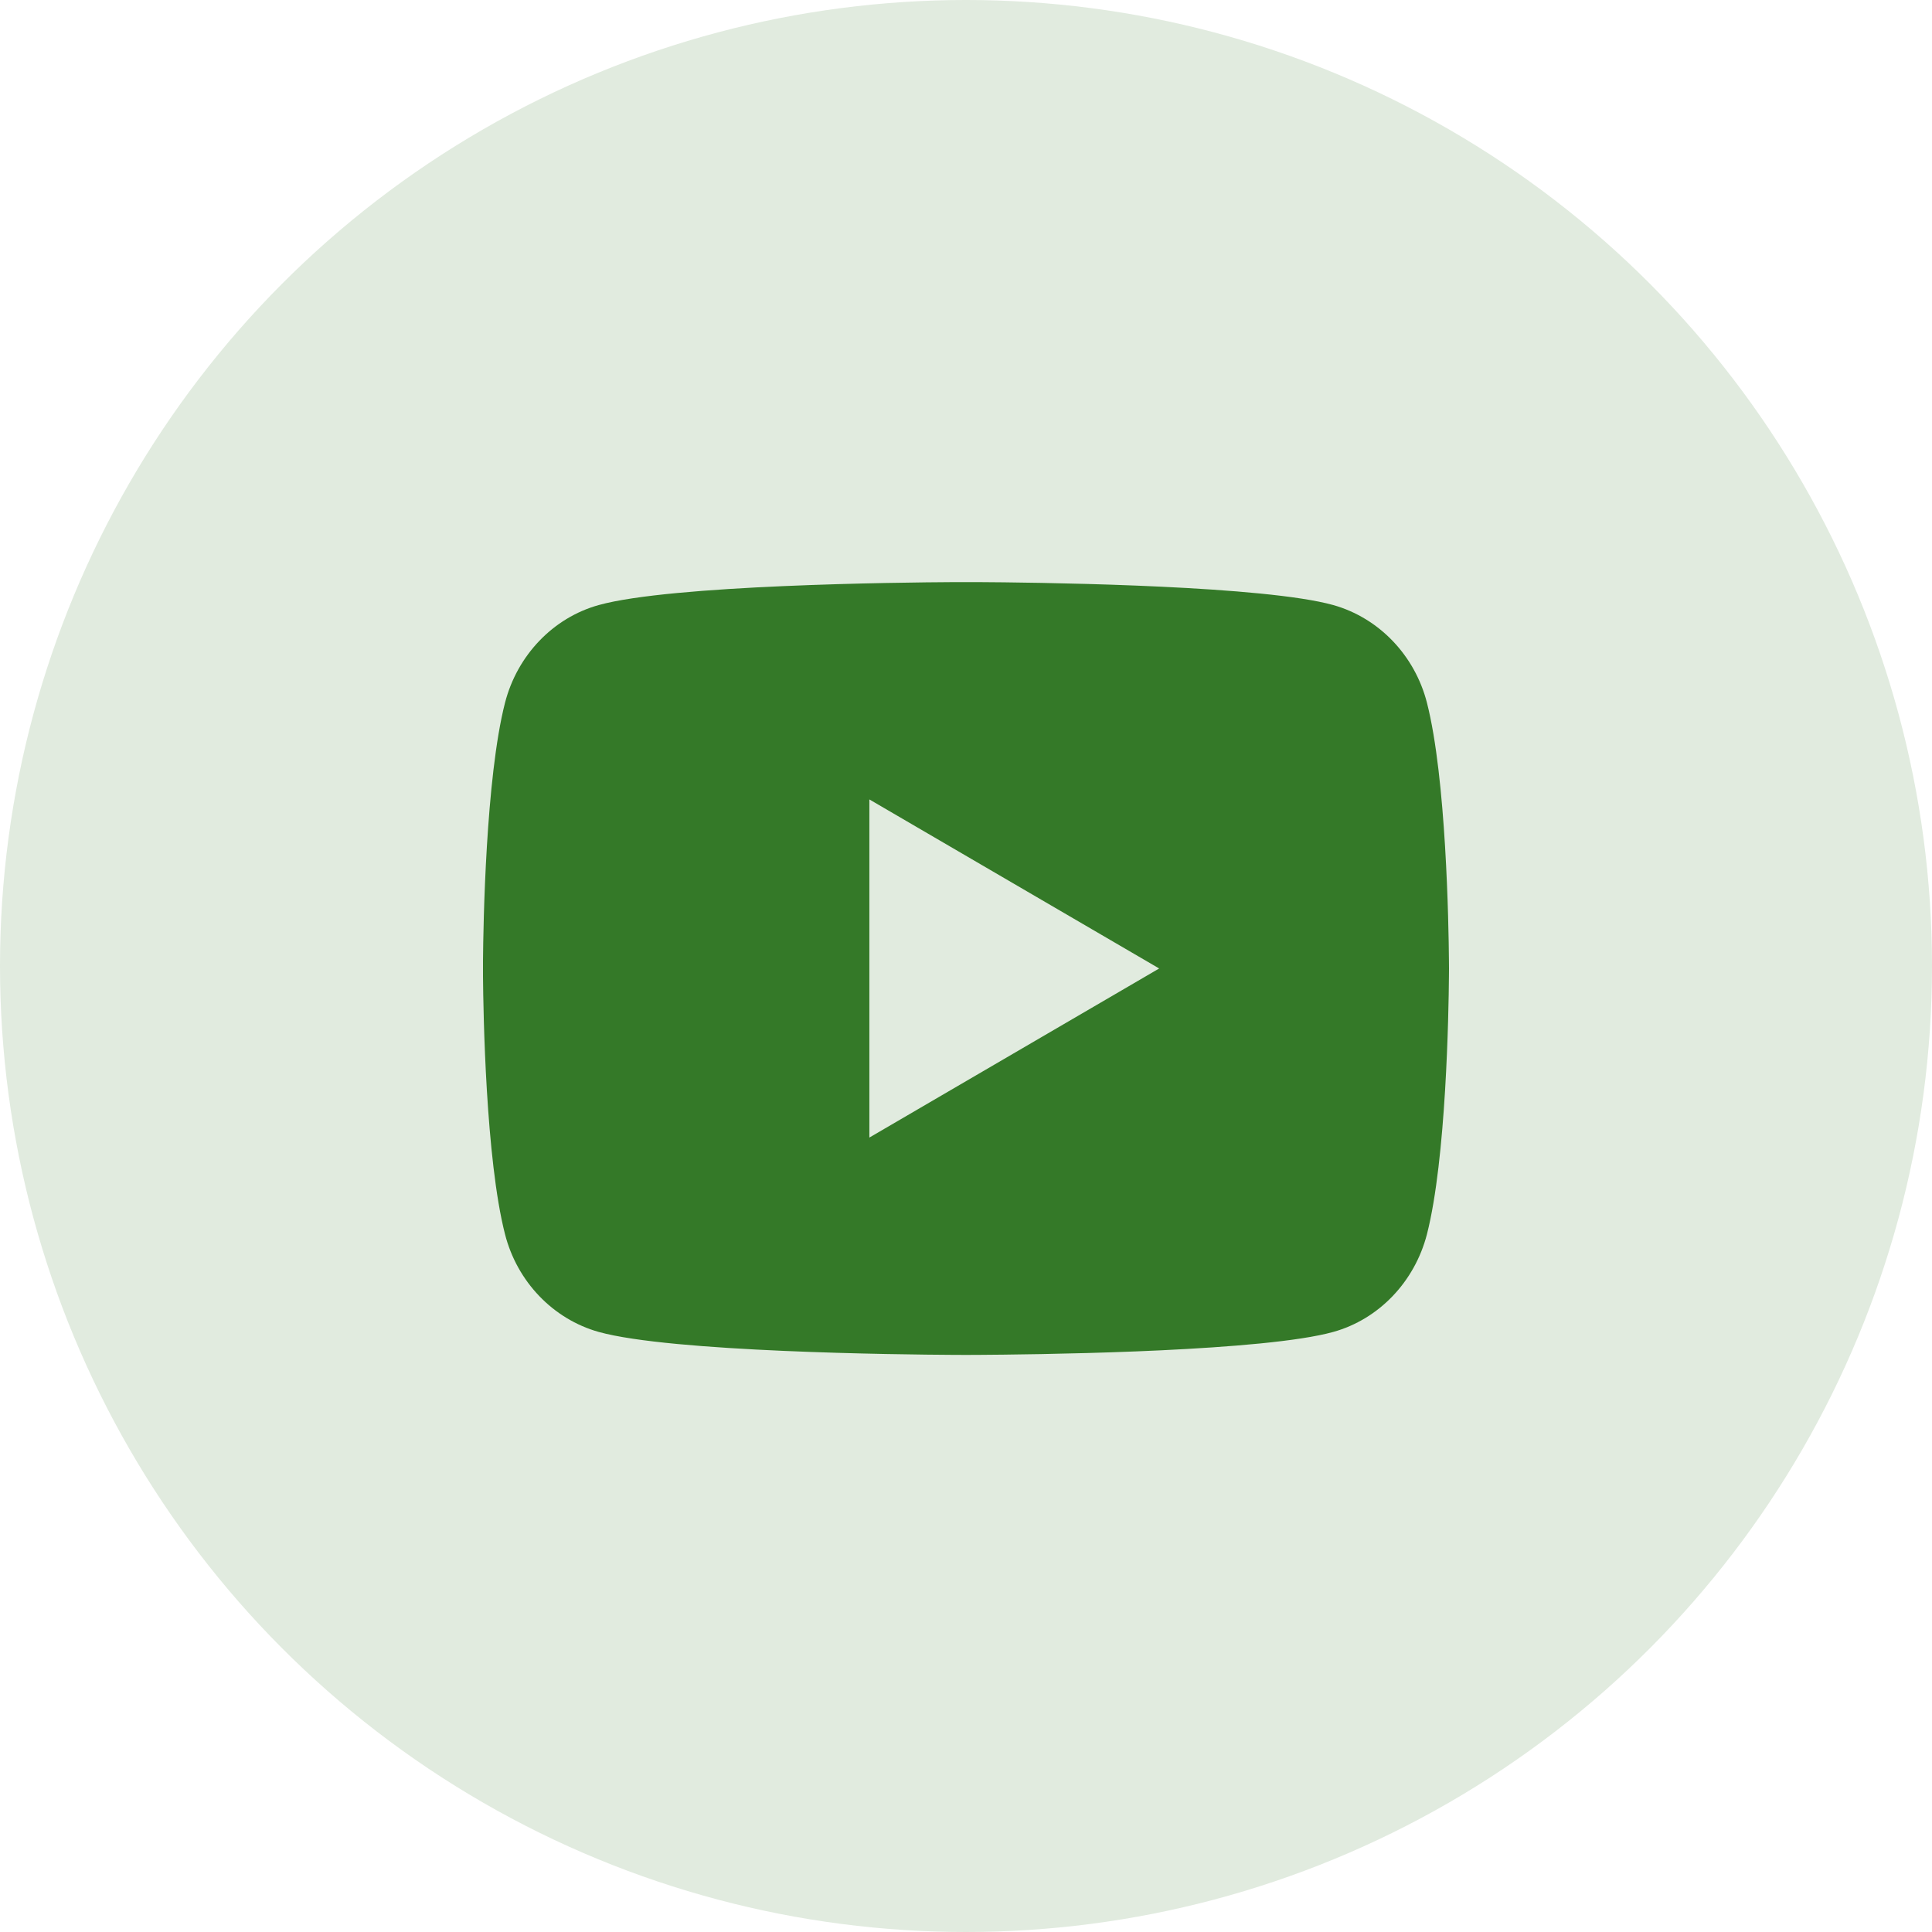
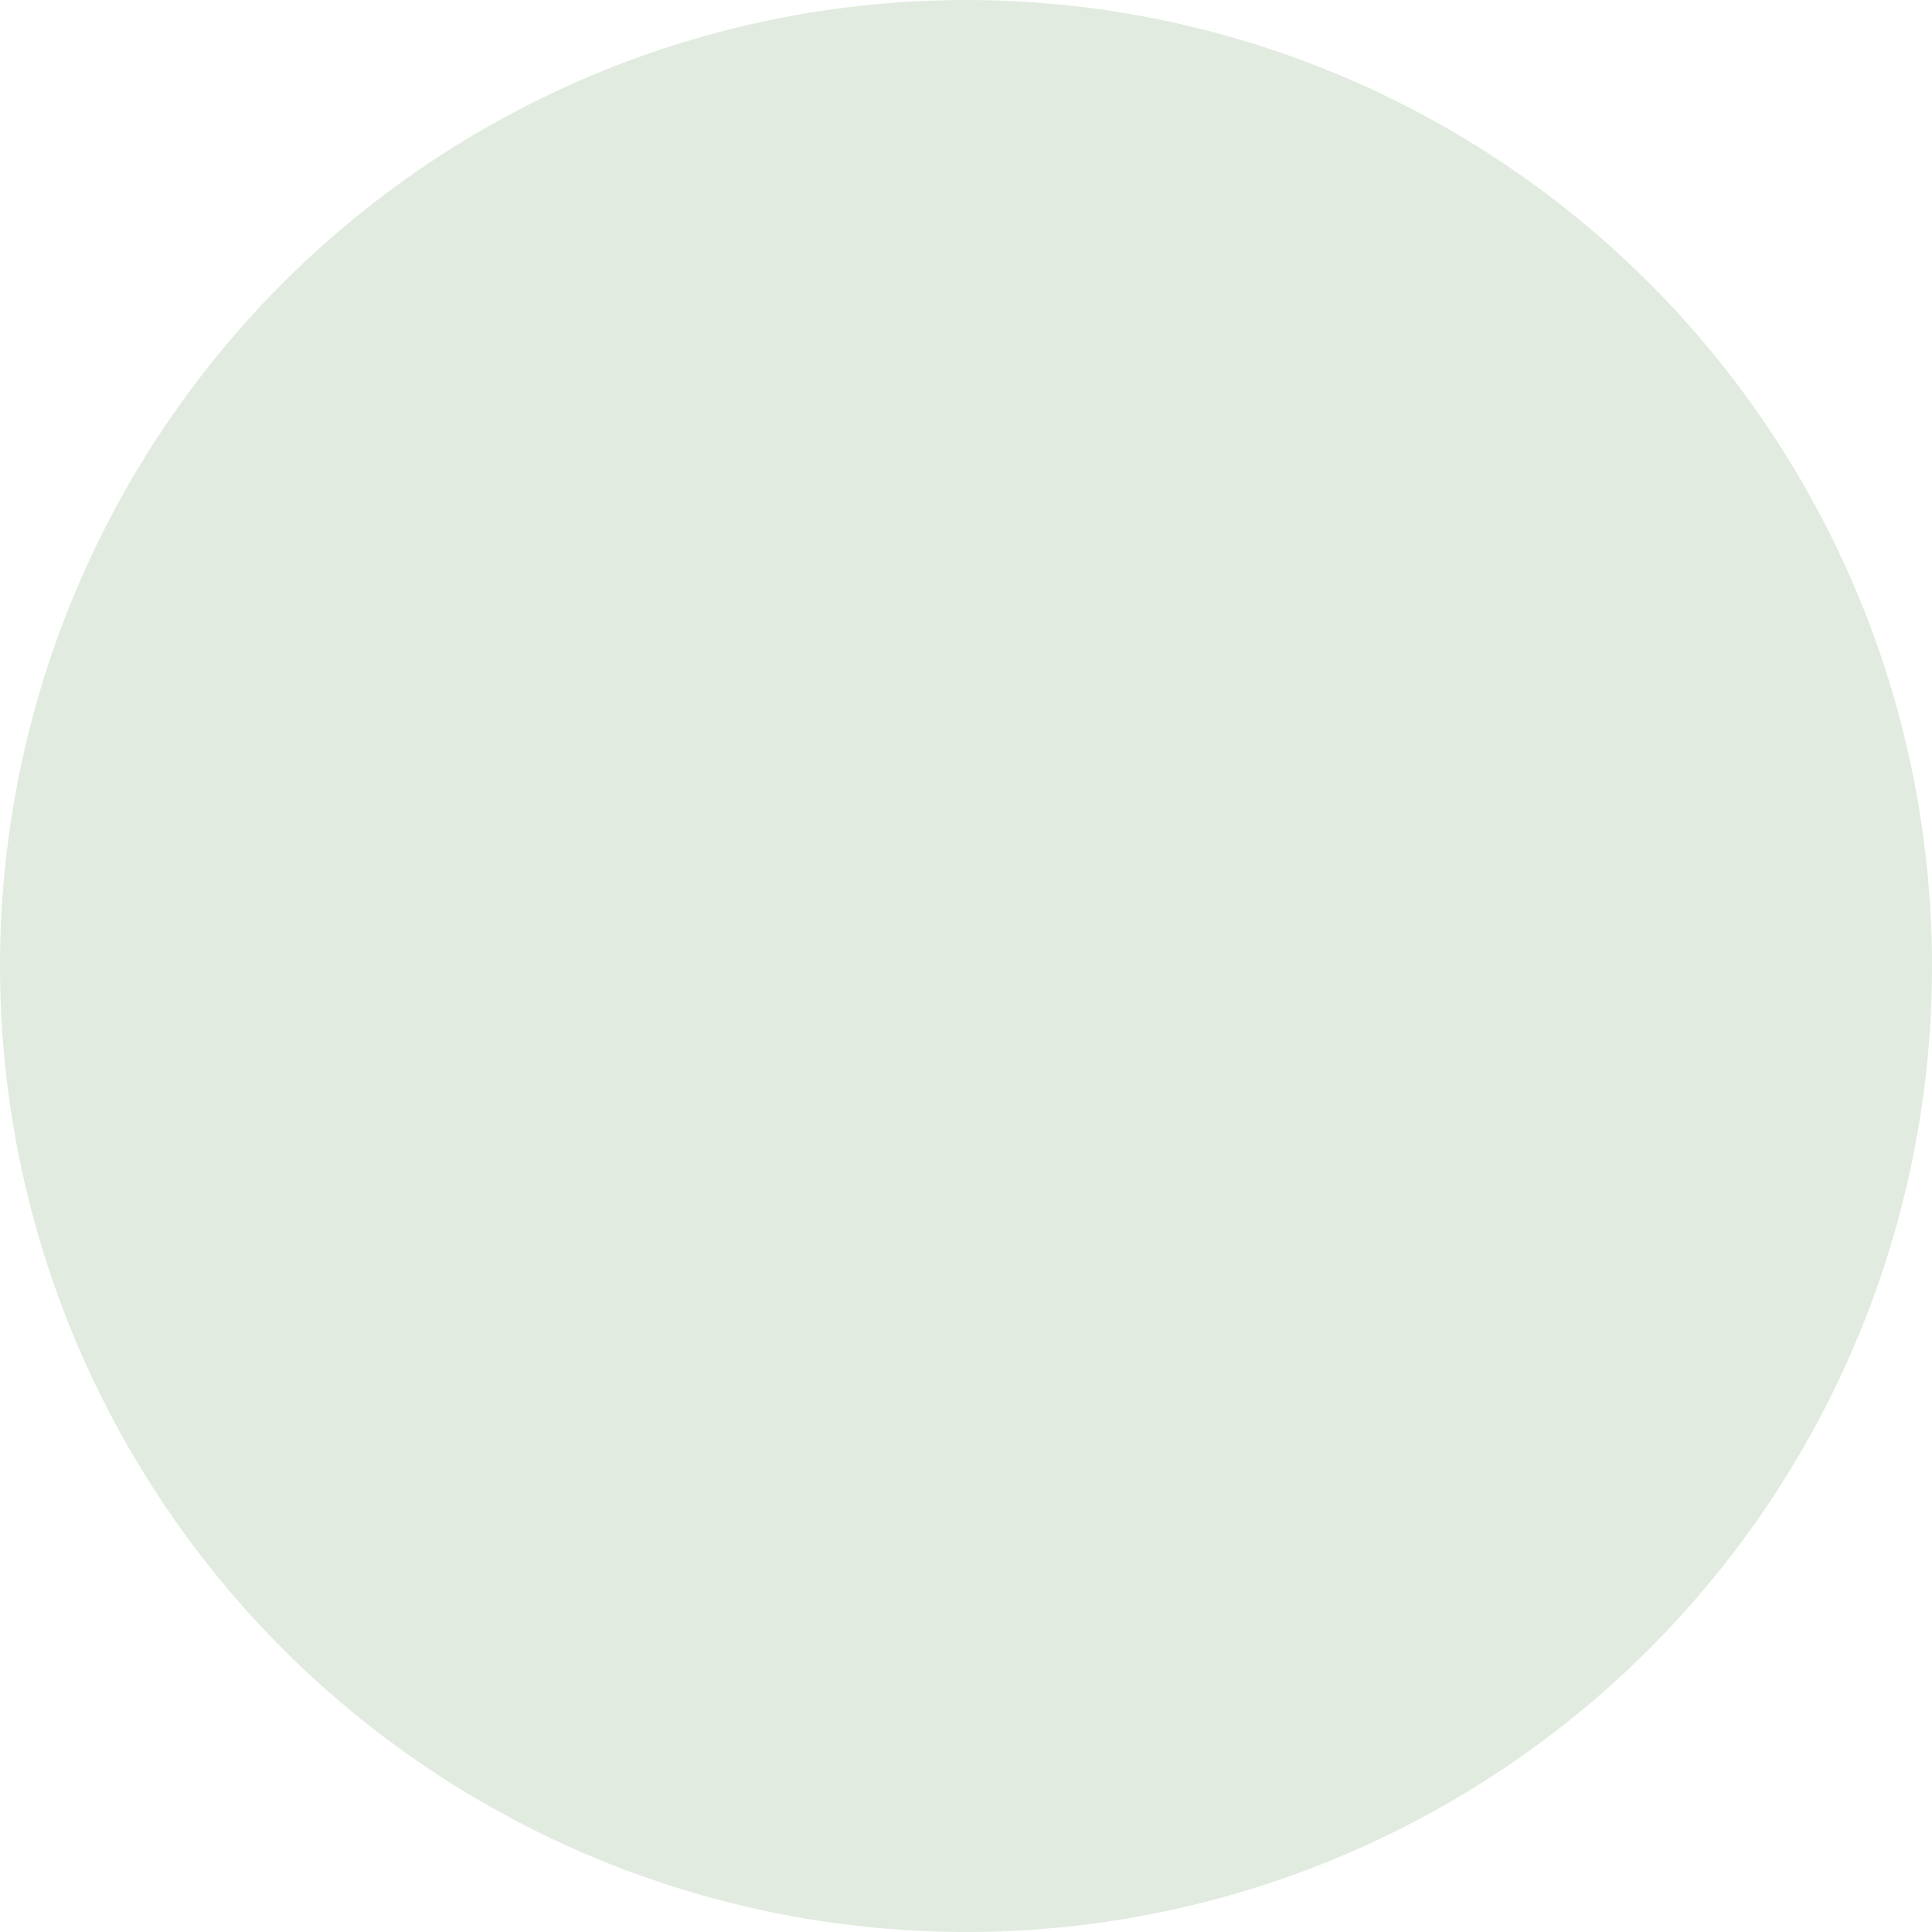
<svg xmlns="http://www.w3.org/2000/svg" width="60" height="60" viewBox="0 0 60 60" fill="none">
  <circle cx="30" cy="30" r="30" fill="#E1EBDF" />
-   <path d="M30.366 18.078C31.168 18.082 33.172 18.102 35.302 18.187L36.057 18.22C38.201 18.322 40.344 18.495 41.407 18.791C42.824 19.19 43.938 20.352 44.315 21.824C44.914 24.163 44.989 28.728 44.998 29.832L45 30.061V30.077C45 30.077 45 30.083 45 30.094L44.998 30.323C44.989 31.427 44.914 35.992 44.315 38.331C43.933 39.809 42.819 40.971 41.407 41.364C40.344 41.66 38.201 41.833 36.057 41.935L35.302 41.968C33.172 42.053 31.168 42.072 30.366 42.077L30.015 42.078H29.999C29.999 42.078 29.994 42.078 29.983 42.078L29.632 42.077C27.936 42.068 20.847 41.991 18.592 41.364C17.174 40.965 16.06 39.803 15.684 38.331C15.084 35.992 15.009 31.427 15 30.323V29.832C15.009 28.728 15.084 24.163 15.684 21.824C16.065 20.346 17.18 19.184 18.592 18.791C20.847 18.164 27.936 18.087 29.632 18.078H30.366ZM26.999 24.827V35.328L35.999 30.077L26.999 24.827Z" fill="#347928" />
</svg>